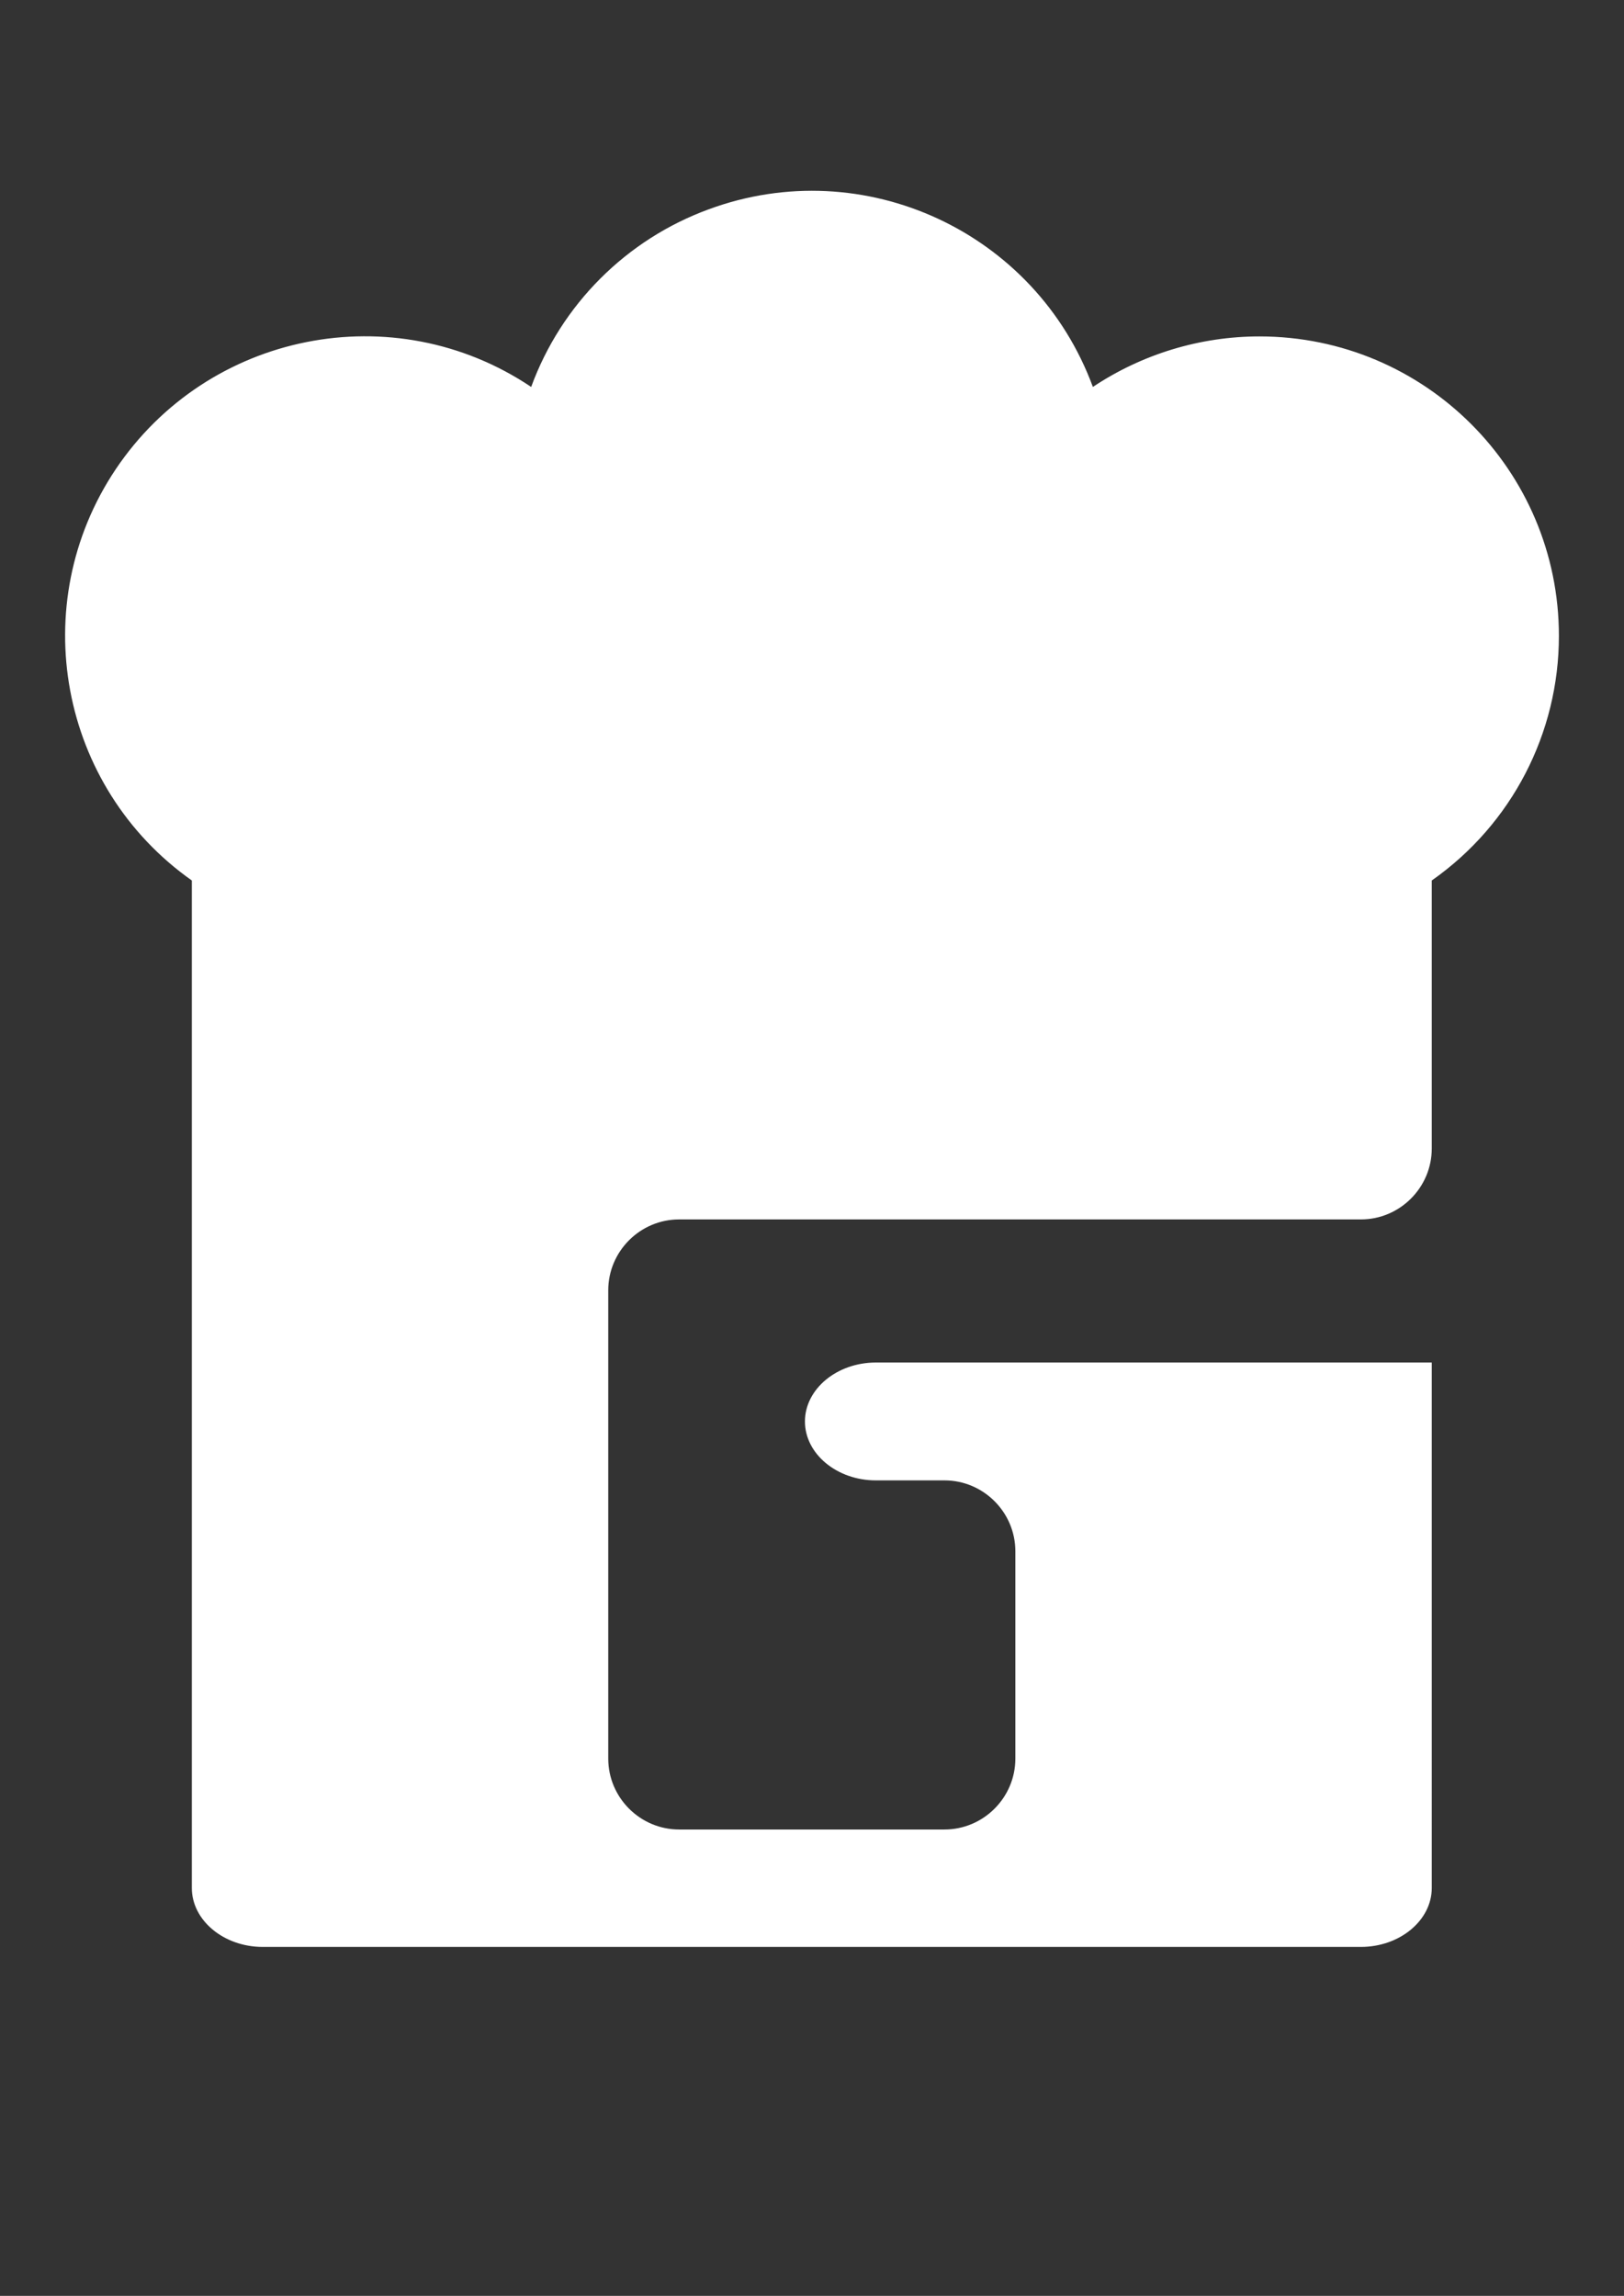
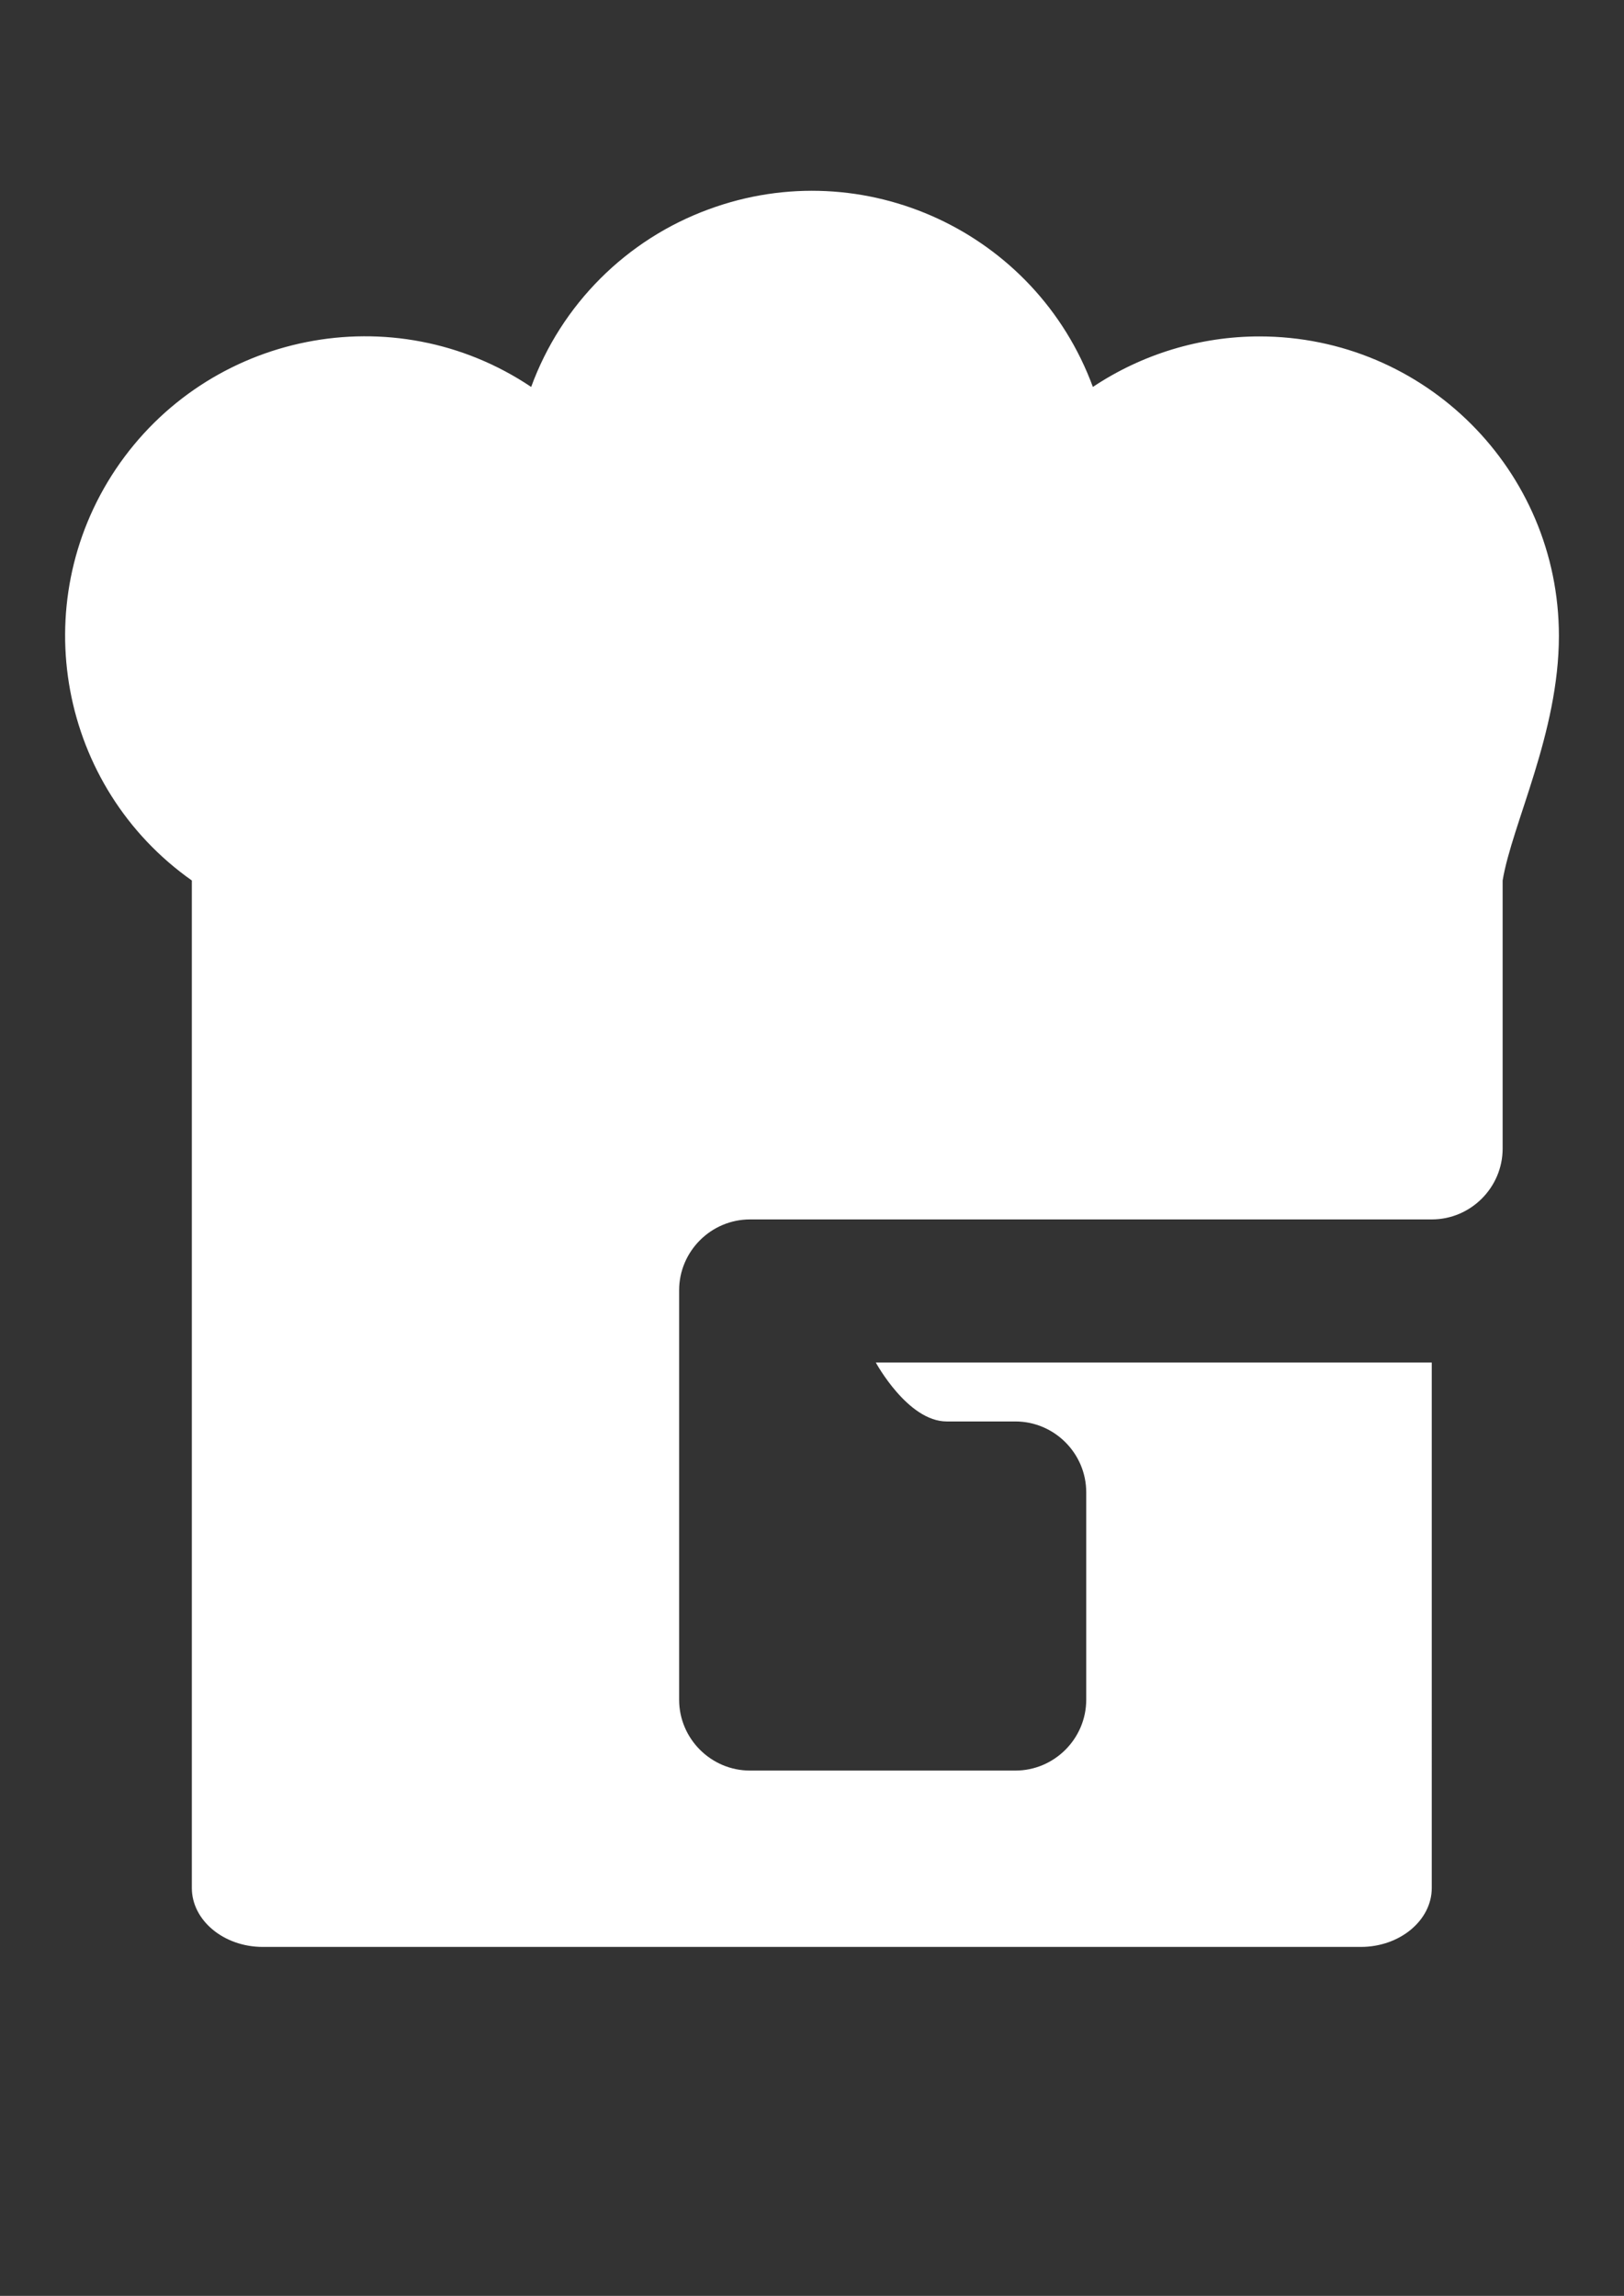
<svg xmlns="http://www.w3.org/2000/svg" version="1.1" id="レイヤー_1" x="0px" y="0px" viewBox="0 0 366.6 518.2" style="enable-background:new 0 0 366.6 518.2;" xml:space="preserve">
  <rect x="0" y="0" width="366.6" height="518.2" fill="#333333" stroke="none" />
  <style type="text/css">
	.st0{fill:#FFFFFF;}
</style>
  <g id="グループ_18" transform="translate(-167.595 -96.966)">
-     <path id="パス_21" class="st0" d="M519.5,240.5c0-37.4-30.3-67.6-67.6-67.6c-13.4,0-26.5,4-37.6,11.4c-12.9-35-51.7-53-86.7-40.1   c-18.6,6.8-33.3,21.5-40.1,40.1c-31-20.8-73-12.4-93.8,18.6c-20.4,30.5-12.7,71.7,17.2,92.8v227.4c0,7.3,7.2,13.3,16,13.3h247.9   c8.8,0,16-6,16-13.3V404.5c0,0-7.2,0-16,0h-62c-8.8,0-16,0-16,0s-7.2,0-16,0h-15.5c-8.8,0-16,6-16,13.3s7.2,13.3,16,13.3h15.5   c8.8,0,16,7.2,16,16v46.8c0,8.8-7.2,16-16,16h-59.9c-8.8,0-16-7.2-16-16V388.2c0-8.8,7.2-16,16-16h153.9c8.8,0,16-7.2,16-16v-60.5   C508.9,283,519.5,262.4,519.5,240.5z" />
+     <path id="パス_21" class="st0" d="M519.5,240.5c0-37.4-30.3-67.6-67.6-67.6c-13.4,0-26.5,4-37.6,11.4c-12.9-35-51.7-53-86.7-40.1   c-18.6,6.8-33.3,21.5-40.1,40.1c-31-20.8-73-12.4-93.8,18.6c-20.4,30.5-12.7,71.7,17.2,92.8v227.4c0,7.3,7.2,13.3,16,13.3h247.9   c8.8,0,16-6,16-13.3V404.5c0,0-7.2,0-16,0h-62c-8.8,0-16,0-16,0s-7.2,0-16,0h-15.5s7.2,13.3,16,13.3h15.5   c8.8,0,16,7.2,16,16v46.8c0,8.8-7.2,16-16,16h-59.9c-8.8,0-16-7.2-16-16V388.2c0-8.8,7.2-16,16-16h153.9c8.8,0,16-7.2,16-16v-60.5   C508.9,283,519.5,262.4,519.5,240.5z" />
  </g>
</svg>